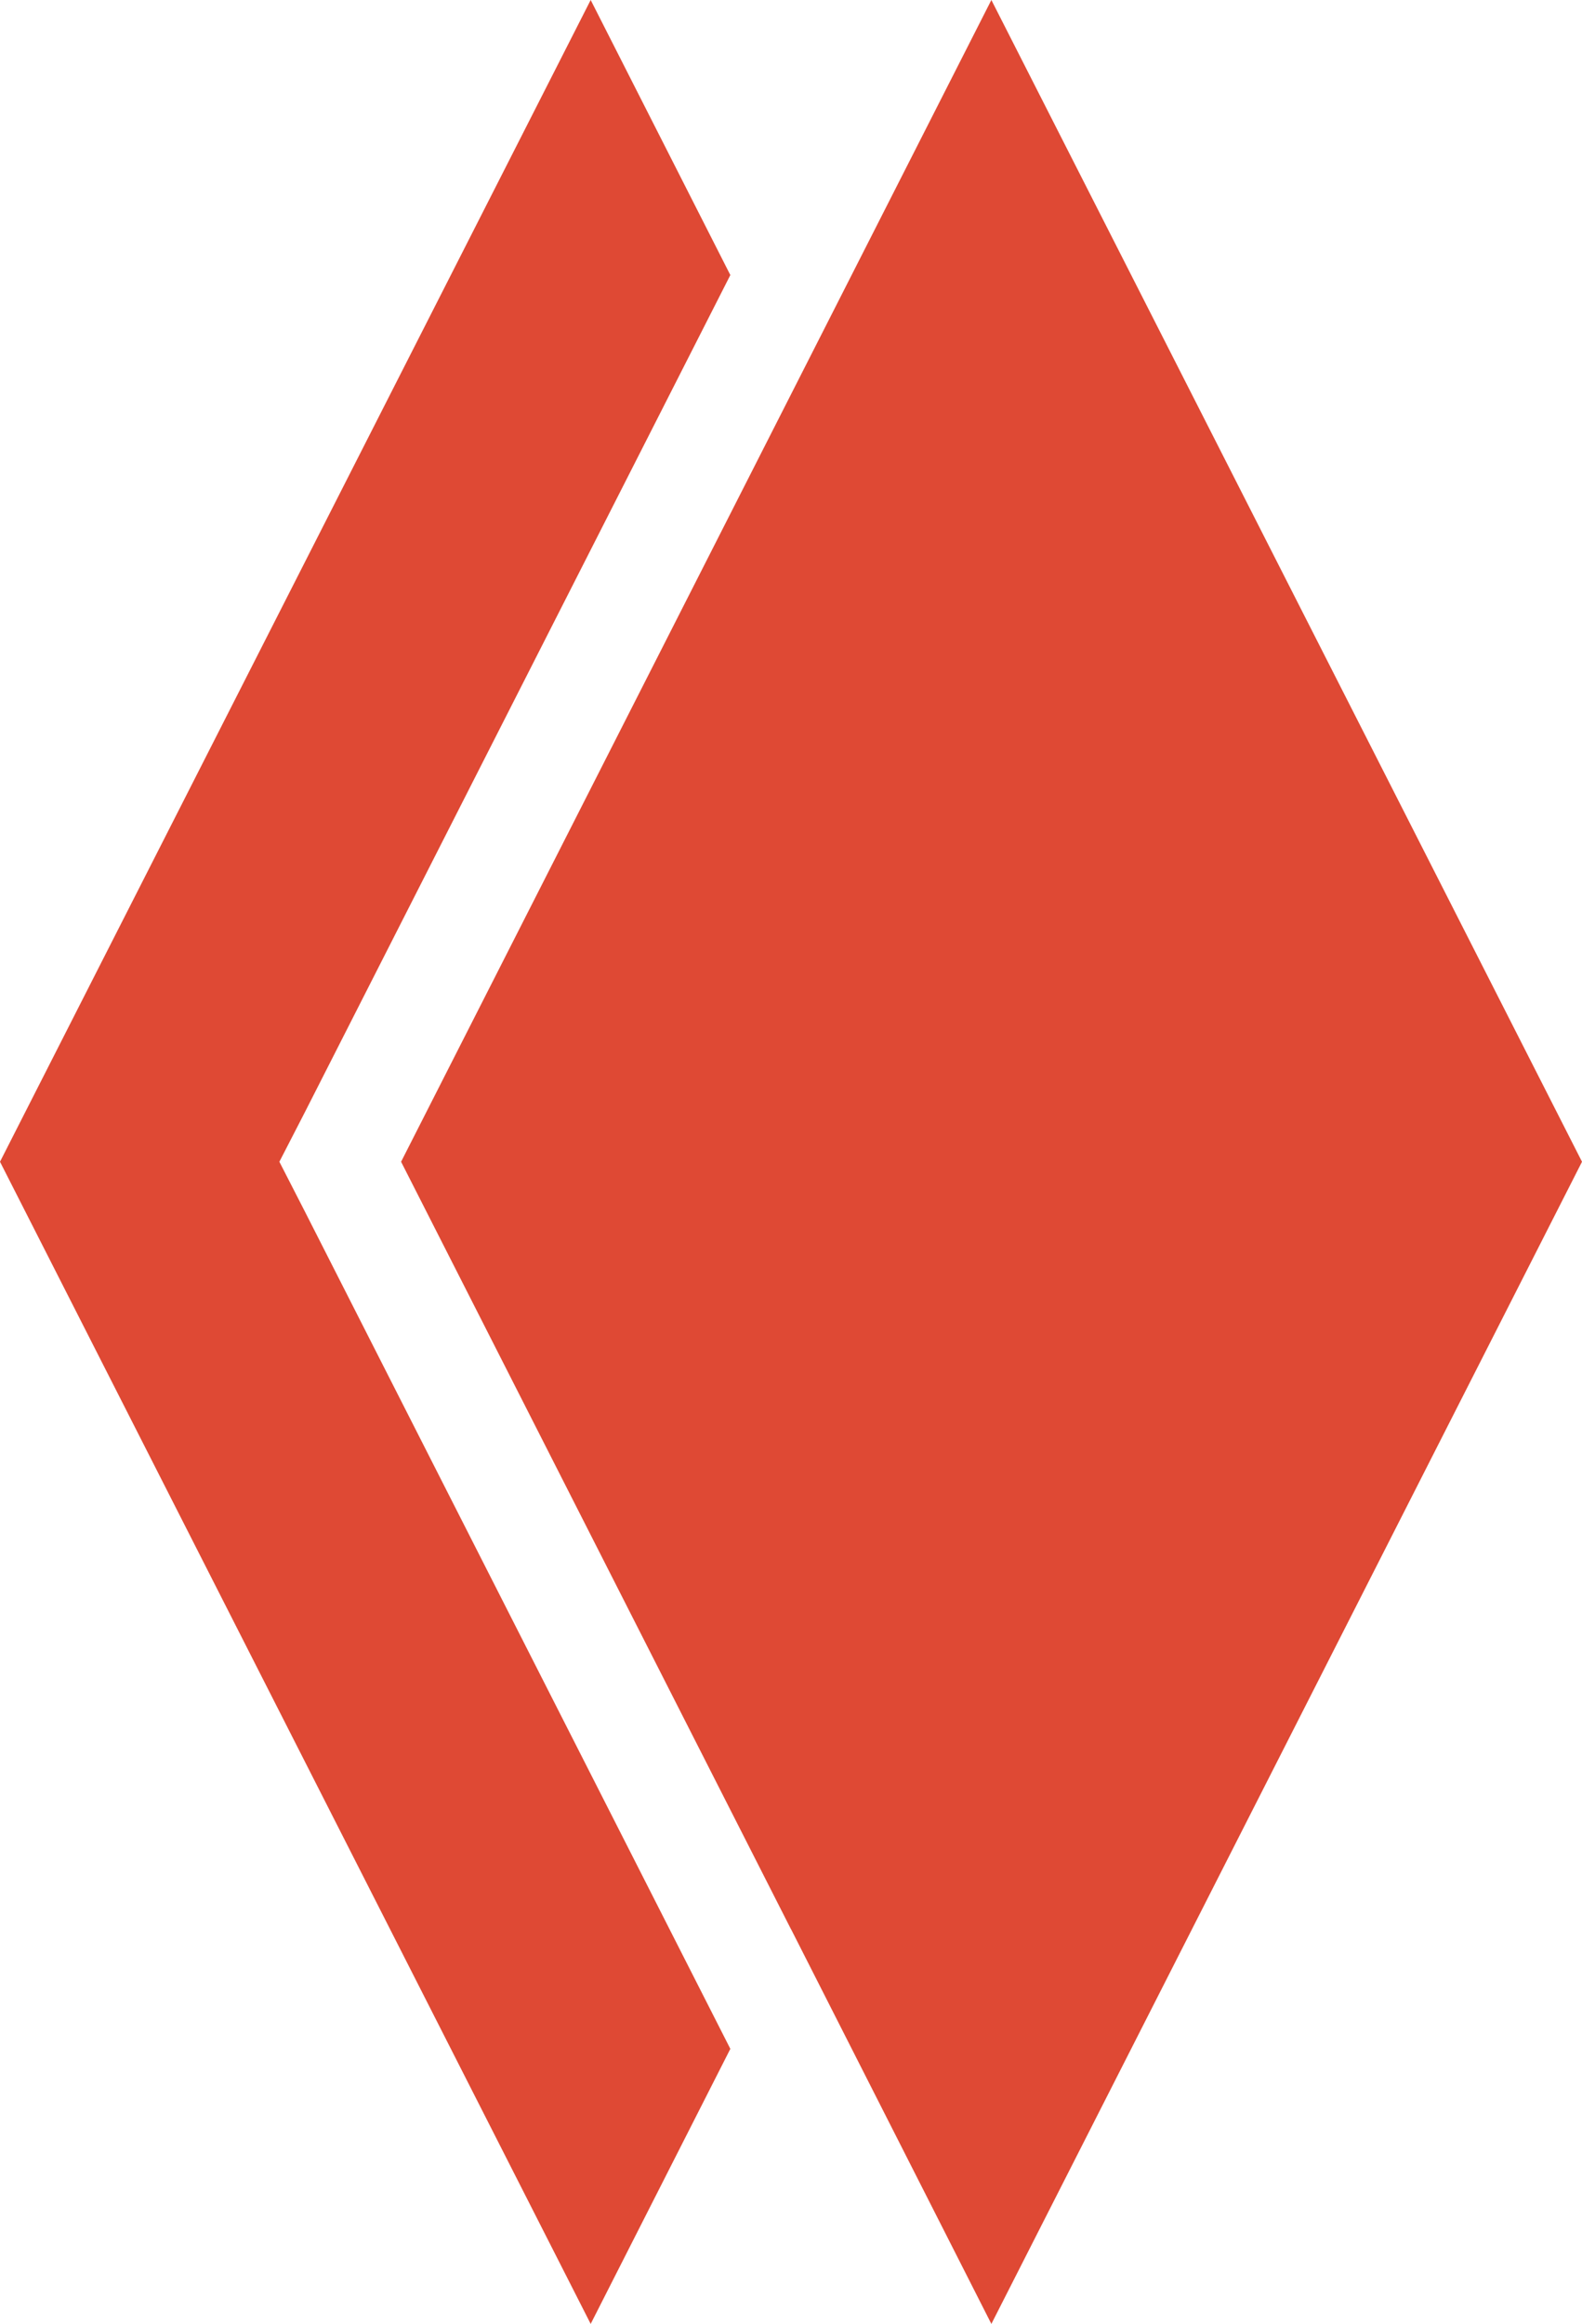
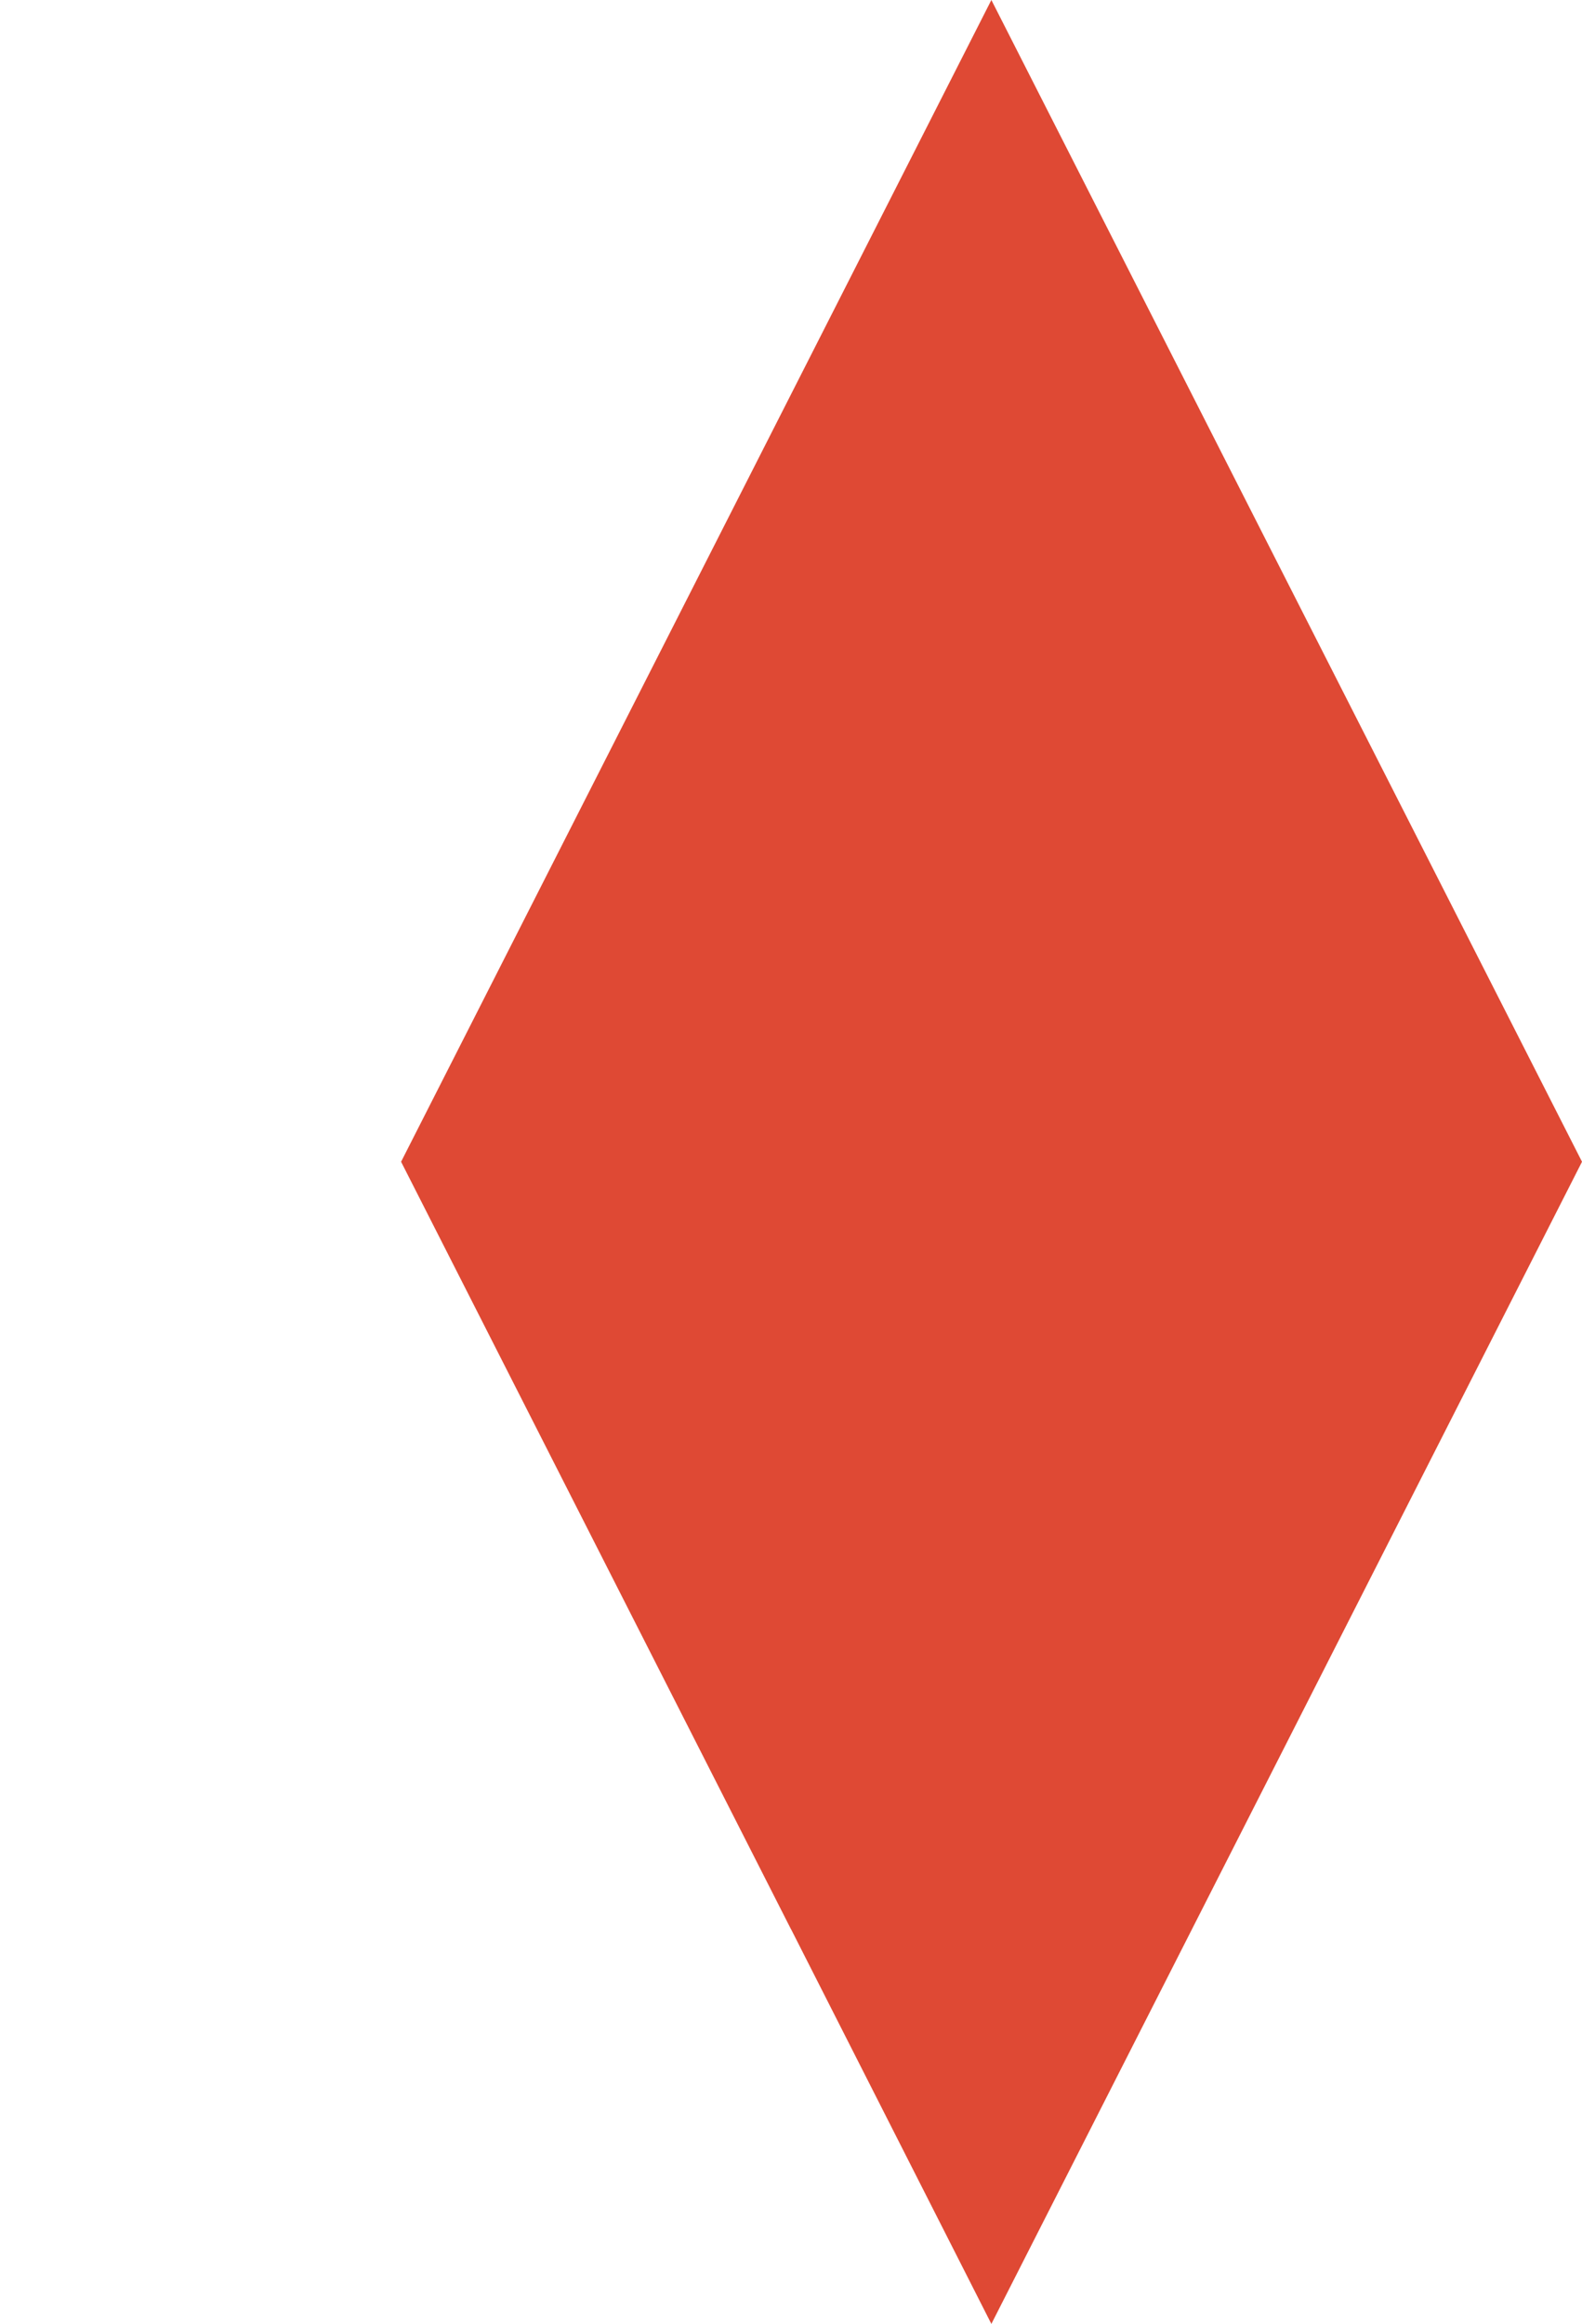
<svg xmlns="http://www.w3.org/2000/svg" width="32" height="47" viewBox="0 0 32 47" fill="none">
  <path d="M8.113 23.496L20.053 0L32 23.496L20.053 47L16 39.015V39.018L8.113 23.496Z" fill="#DF4934" />
-   <path d="M14.773 5.563L6.16 22.507L5.651 23.496L6.16 24.489L14.773 41.437L11.948 47L0 23.496L11.948 4.37182e-06L14.773 5.563Z" fill="#DF4934" />
</svg>